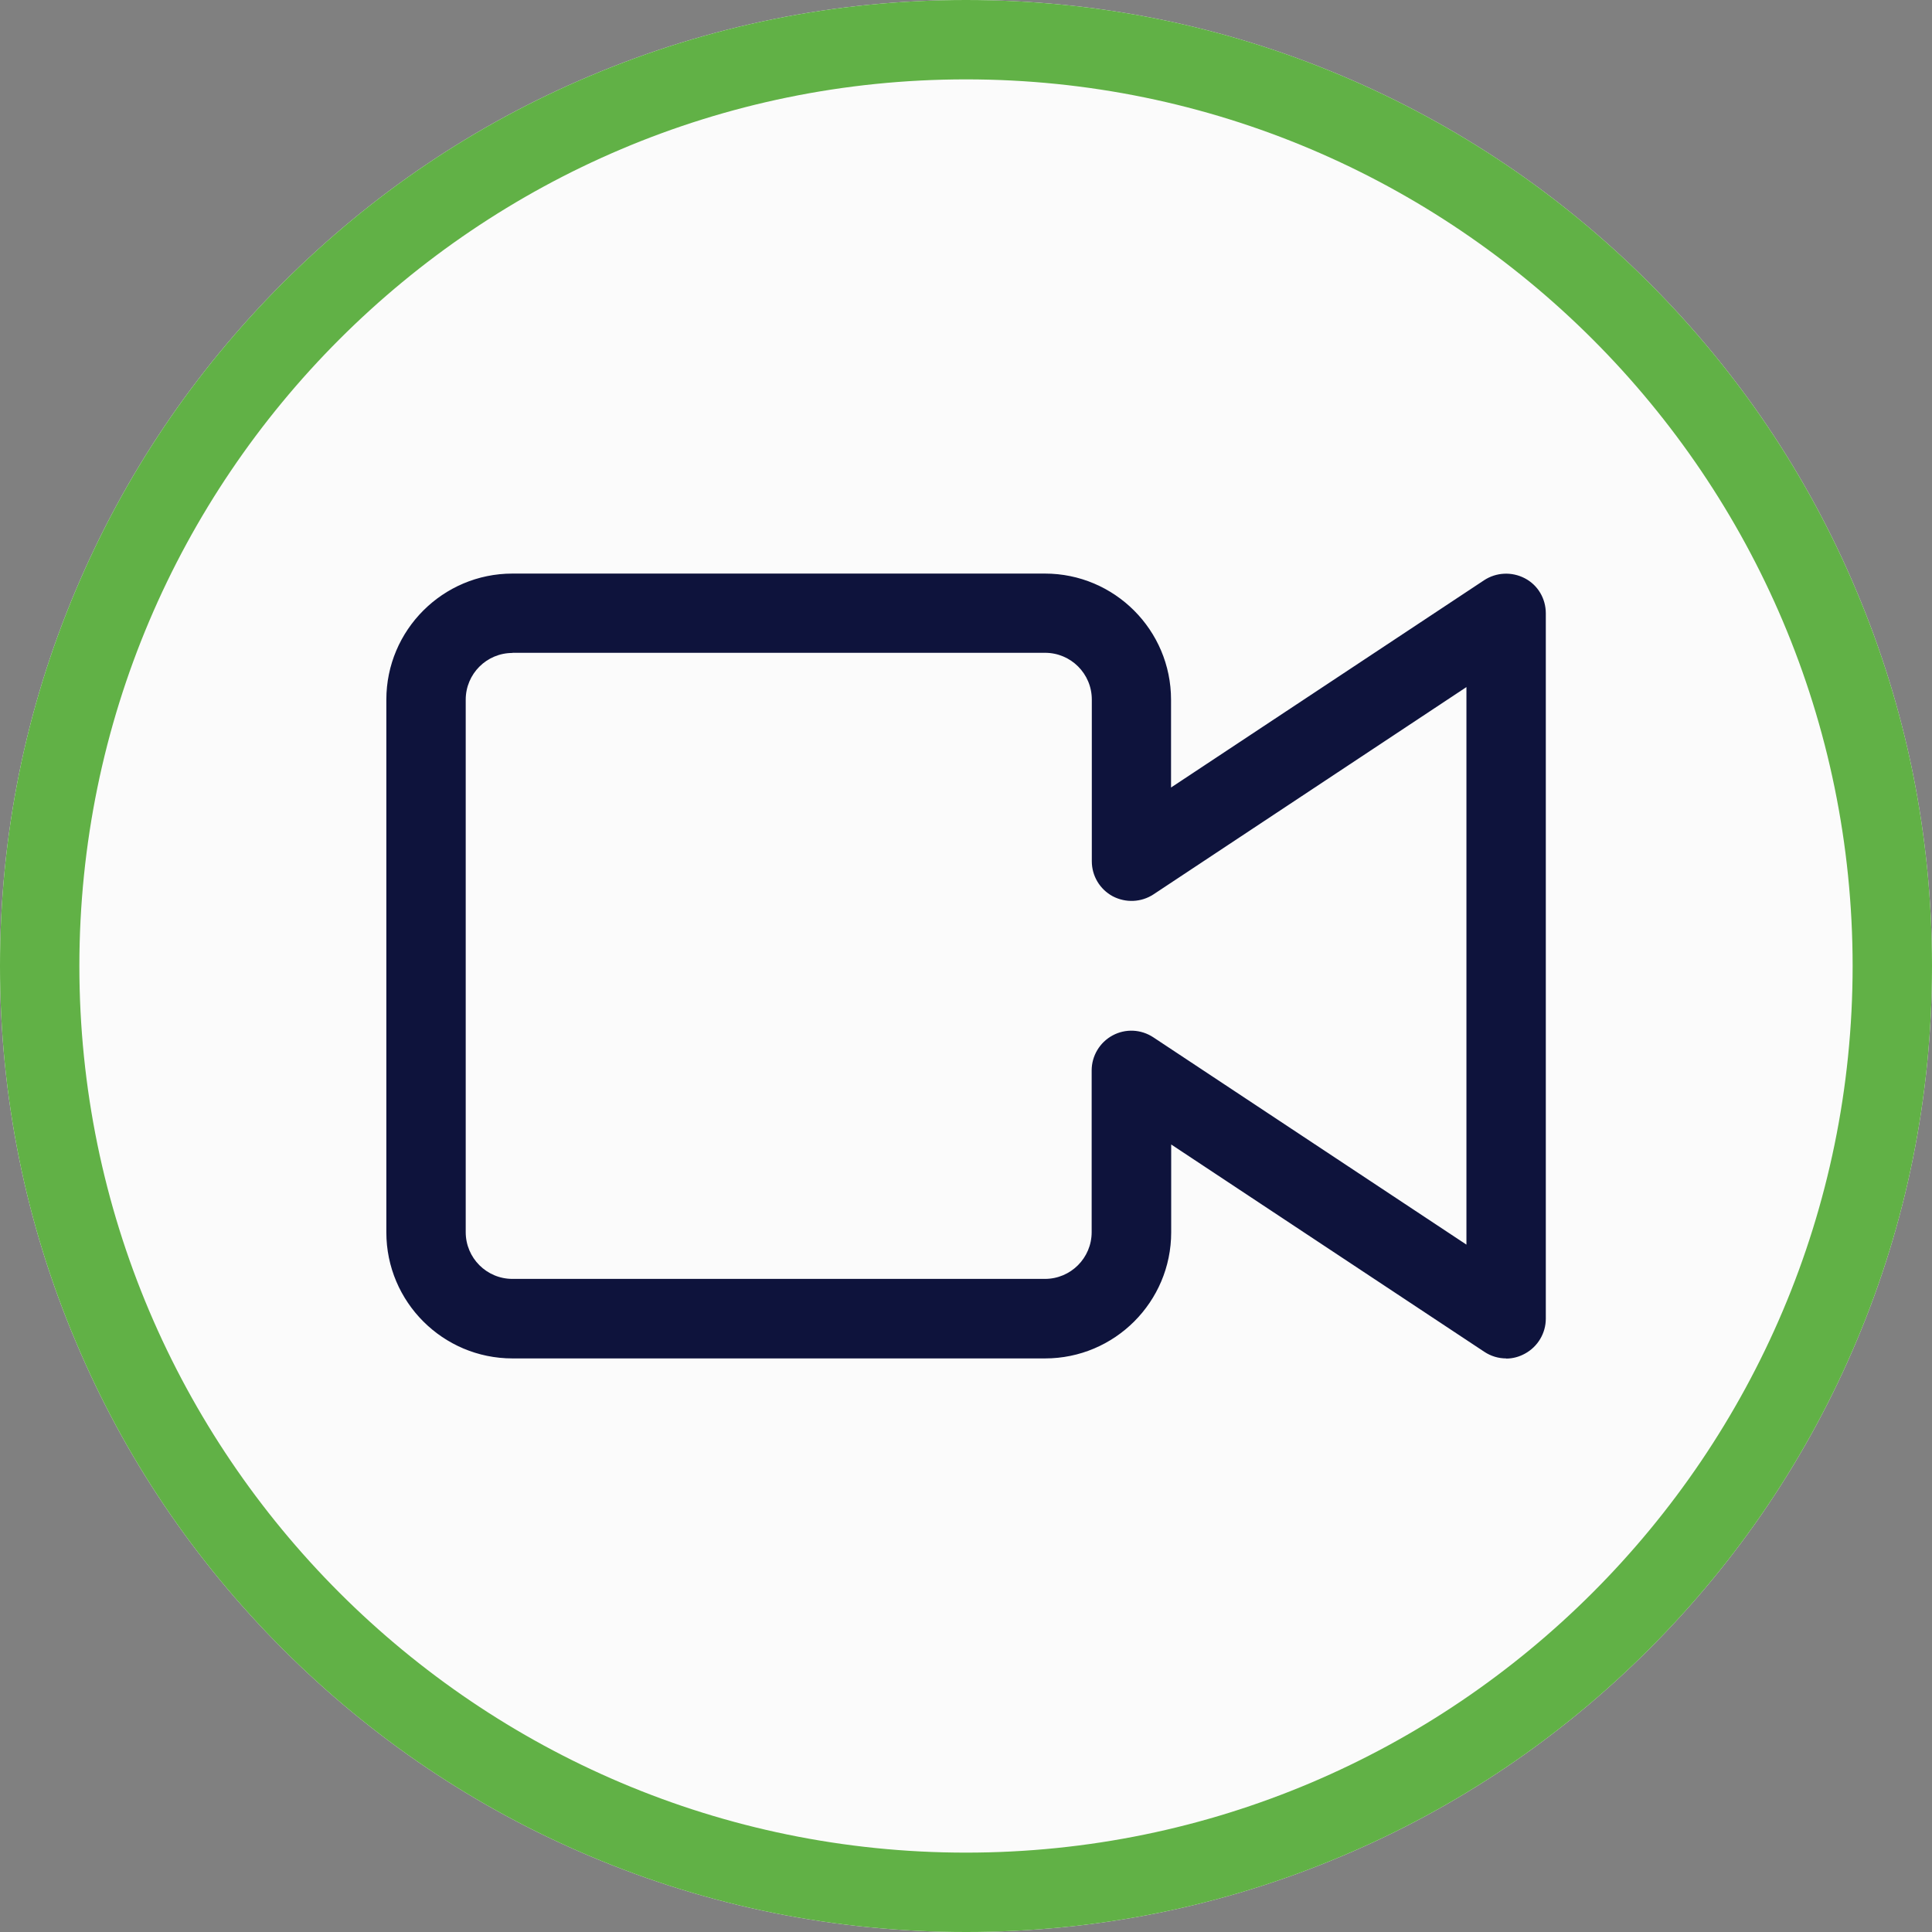
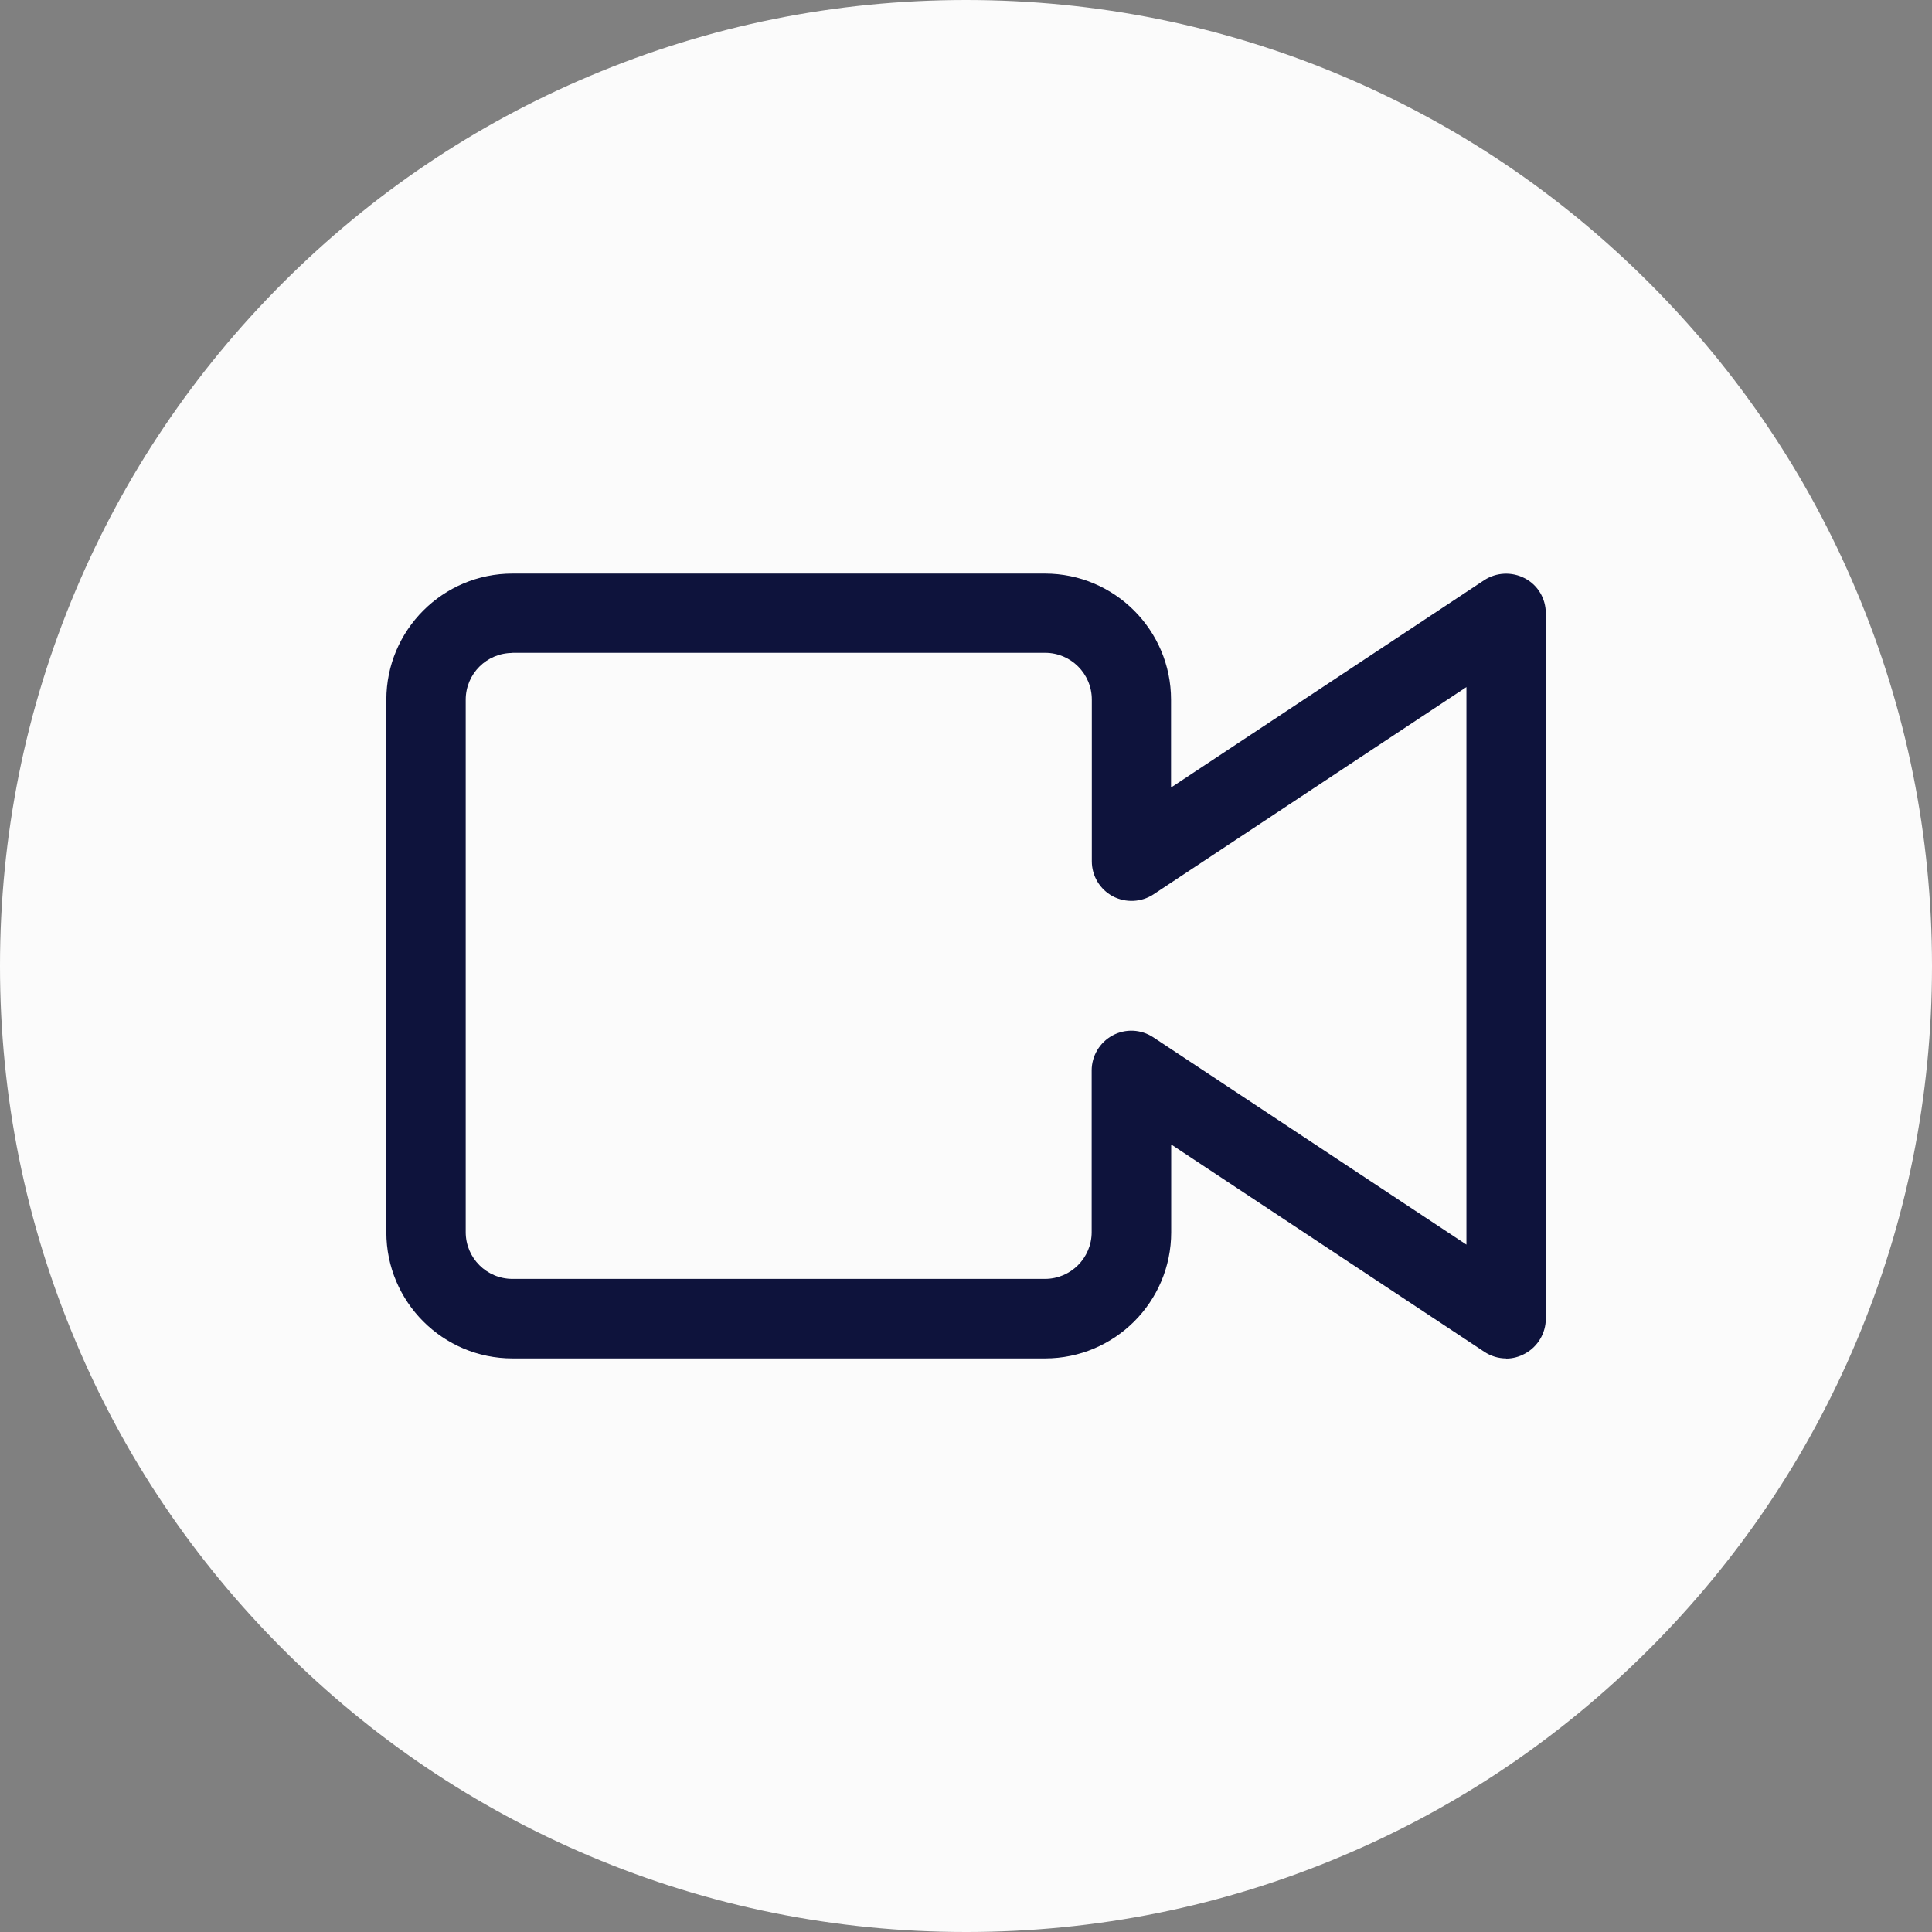
<svg xmlns="http://www.w3.org/2000/svg" id="Layer_2" data-name="Layer 2" viewBox="0 0 130.22 130.22">
  <rect x="0" y="0" width="130.22" height="130.22" fill="#808080" stroke="none" />
  <defs>
    <style> .cls-1 { fill: #0e133c; } .cls-2 { fill: #fbfbfb; } .cls-3 { fill: #61b146; } </style>
  </defs>
  <g id="Layer_1-2" data-name="Layer 1">
    <g>
      <path class="cls-2" d="M65.11,130.22c-8.79,0-17.32-1.72-25.34-5.11-7.76-3.28-14.72-7.97-20.7-13.95-5.98-5.98-10.68-12.94-13.95-20.7-3.4-8.03-5.12-16.56-5.12-25.35s1.72-17.32,5.11-25.34c3.28-7.76,7.97-14.72,13.95-20.7,5.98-5.98,12.94-10.68,20.7-13.95C47.8,1.72,56.32,0,65.11,0s17.32,1.72,25.34,5.11c7.76,3.28,14.72,7.97,20.7,13.95,5.98,5.98,10.68,12.94,13.95,20.7,3.4,8.03,5.12,16.56,5.12,25.35s-1.72,17.32-5.11,25.34c-3.28,7.76-7.97,14.72-13.95,20.7-5.98,5.98-12.94,10.68-20.7,13.95-8.03,3.4-16.56,5.12-25.35,5.12Z" />
      <g>
-         <path class="cls-3" d="M65.11,130.22c-8.79,0-17.32-1.72-25.34-5.11-7.76-3.28-14.72-7.97-20.7-13.95-5.98-5.98-10.68-12.94-13.95-20.7-3.4-8.03-5.12-16.56-5.12-25.35s1.72-17.32,5.11-25.34c3.28-7.76,7.97-14.72,13.95-20.7,5.98-5.98,12.94-10.68,20.7-13.95C47.8,1.72,56.32,0,65.11,0s17.32,1.72,25.34,5.11c7.76,3.28,14.72,7.97,20.7,13.95,5.98,5.98,10.68,12.94,13.95,20.7,3.4,8.03,5.12,16.56,5.12,25.35s-1.72,17.32-5.11,25.34c-3.28,7.76-7.97,14.72-13.95,20.7-5.98,5.98-12.94,10.68-20.7,13.95-8.03,3.4-16.56,5.12-25.35,5.12ZM65.11,5.35C32.16,5.35,5.35,32.16,5.35,65.11s26.81,59.76,59.76,59.76,59.76-26.81,59.76-59.76S98.07,5.35,65.11,5.35Z" />
        <path class="cls-1" d="M101.52,91.56c-.52,0-1.03-.15-1.48-.45l-21.1-13.97v5.92c0,4.69-3.81,8.5-8.5,8.5h-35.9c-4.69,0-8.5-3.81-8.5-8.5v-35.9c0-4.69,3.81-8.5,8.5-8.5h35.89c4.69,0,8.5,3.81,8.5,8.5v5.92l21.1-13.97c.82-.54,1.87-.59,2.75-.13s1.41,1.37,1.41,2.36v47.54c0,.98-.54,1.89-1.41,2.36-.4.22-.83.33-1.26.33h0ZM34.54,44.01c-1.74,0-3.15,1.41-3.15,3.15v35.89c0,1.74,1.41,3.15,3.15,3.15h35.89c1.74,0,3.15-1.41,3.15-3.15v-10.9c0-.98.54-1.89,1.41-2.36.87-.47,1.92-.42,2.75.13l21.1,13.97v-37.58s-21.09,13.97-21.09,13.97c-.82.54-1.87.59-2.75.13-.87-.47-1.41-1.37-1.41-2.36v-10.9c0-1.74-1.41-3.15-3.15-3.15h-35.9Z" />
      </g>
    </g>
  </g>
</svg>